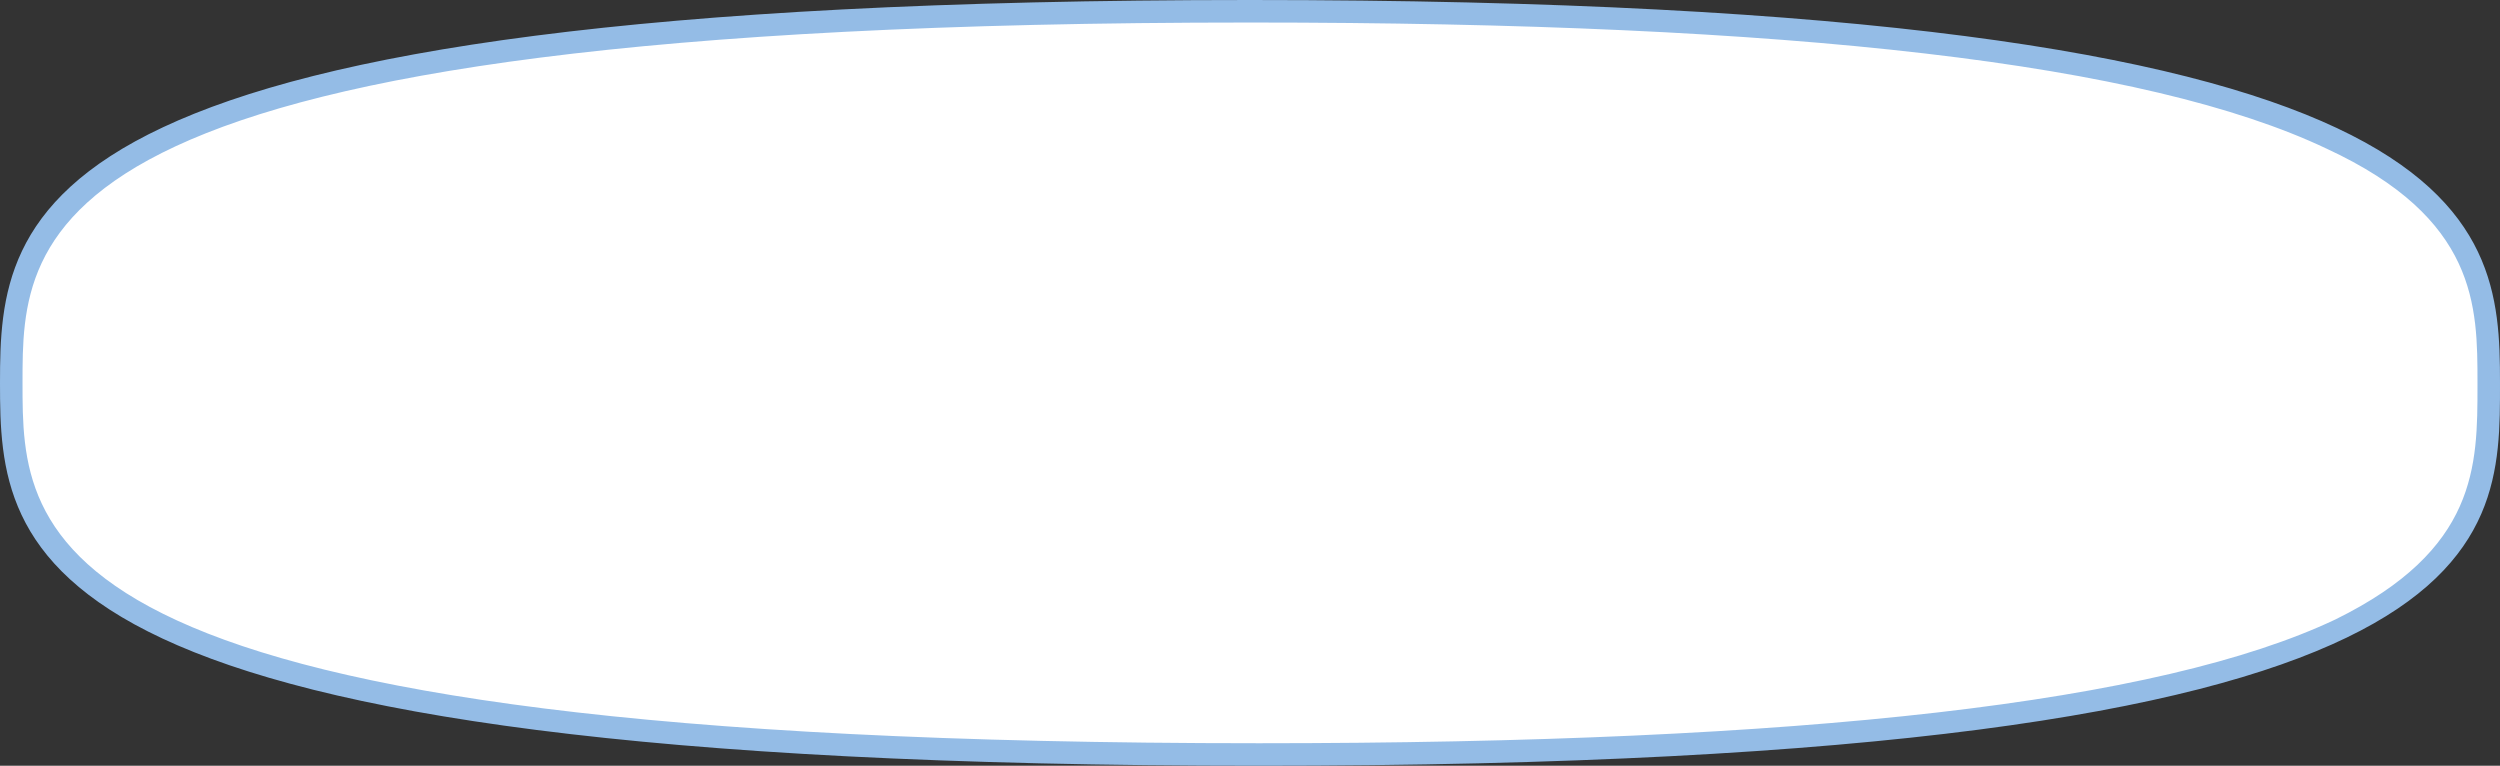
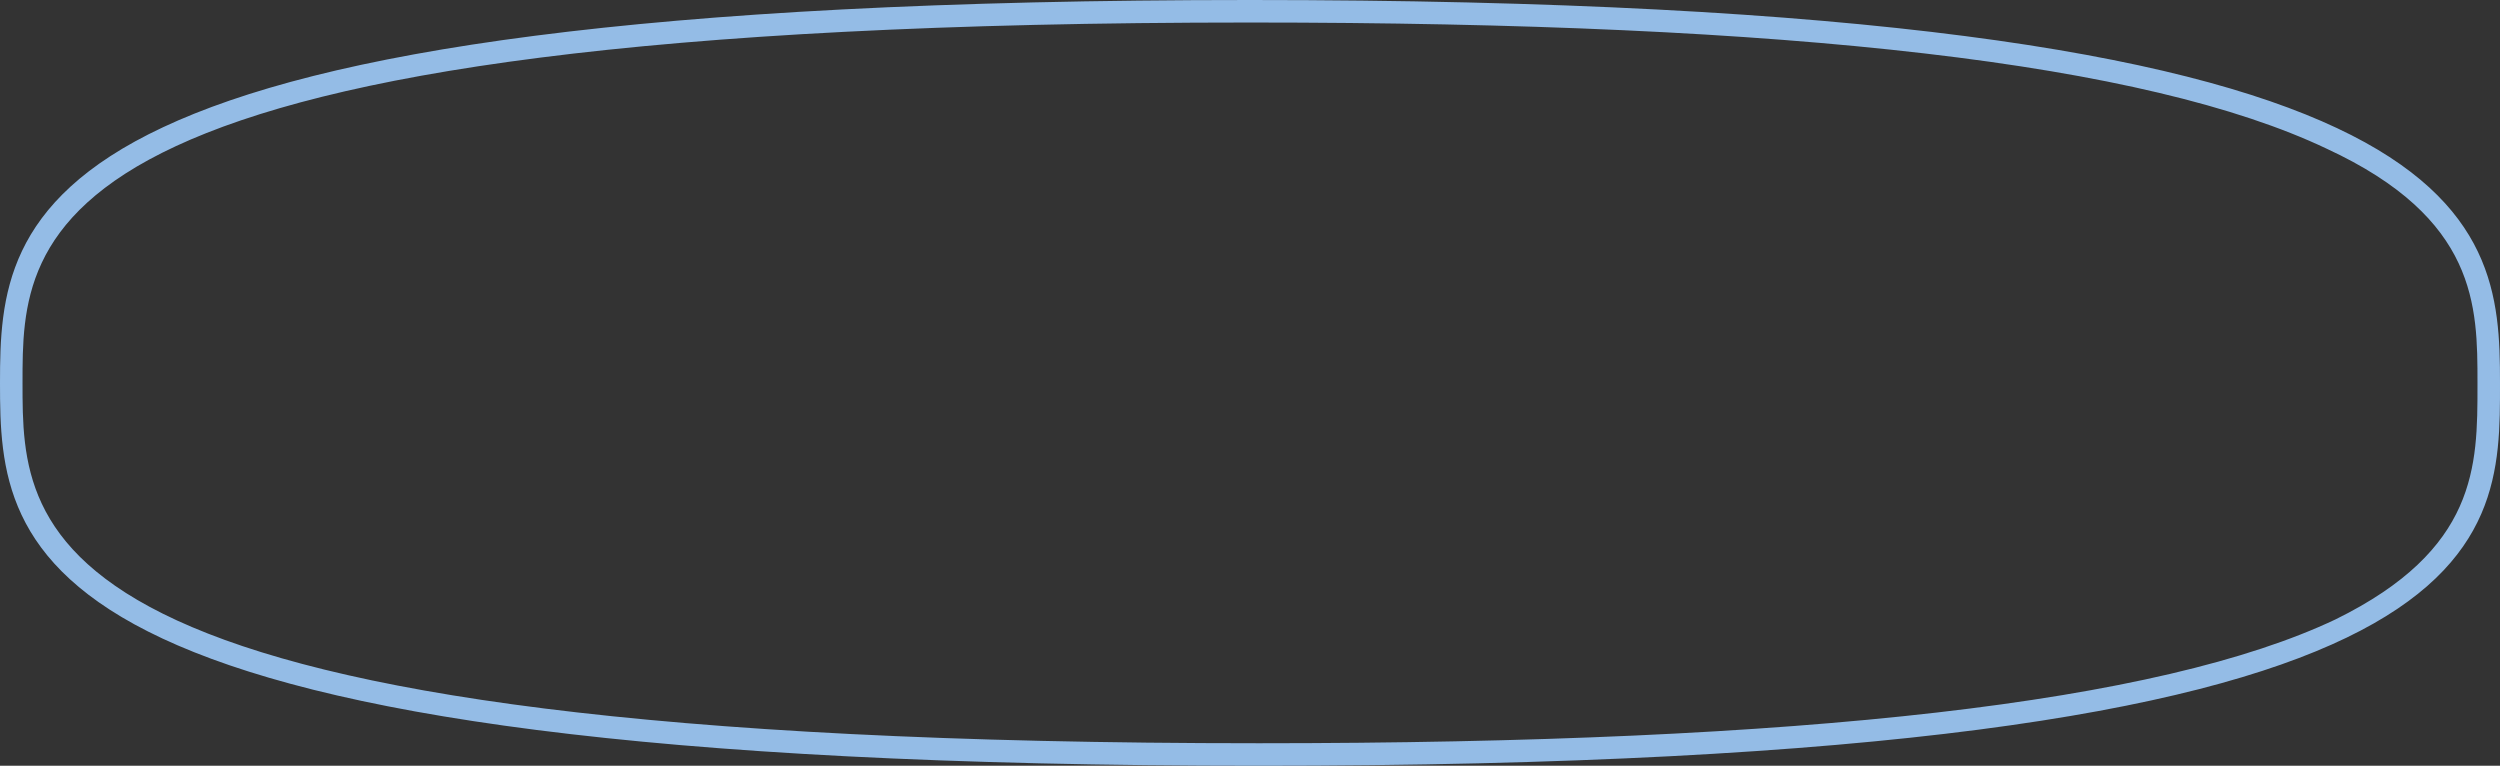
<svg xmlns="http://www.w3.org/2000/svg" version="1.1" id="Layer_1" x="0px" y="0px" viewBox="0 0 111 34" style="enable-background:new 0 0 111 34;" xml:space="preserve">
  <rect x="0" y="0" width="111" height="34" fill="#333333" stroke="none" />
  <style type="text/css">
	.st0{fill:#FFFFFF;}
	.st1{fill:#94BCE6;}
</style>
  <g>
-     <path class="st0" d="M55.9,33.5C0.5,33.5,0.5,24,0.5,17c0-7,0-16.5,55-16.5s55,9.6,55,16.5c0,3.8,0,7.7-6.6,10.9   C96,31.7,80.3,33.5,55.9,33.5z" />
    <path class="st1" d="M55.5,1c24.2,0,39.8,1.8,47.8,5.6c6.7,3.1,6.7,7,6.7,10.4v0.1c0,3.6,0,7.3-6.3,10.4C95.9,31.2,80.2,33,55.9,33   C1,33,1,23.8,1,17C1,10.3,1,1,55.5,1 M55.5,0C0.8,0,0,9.4,0,17s0.6,17,55.9,17c55.3,0,55.1-9.5,55.1-17S110.2,0,55.5,0L55.5,0z" />
  </g>
</svg>